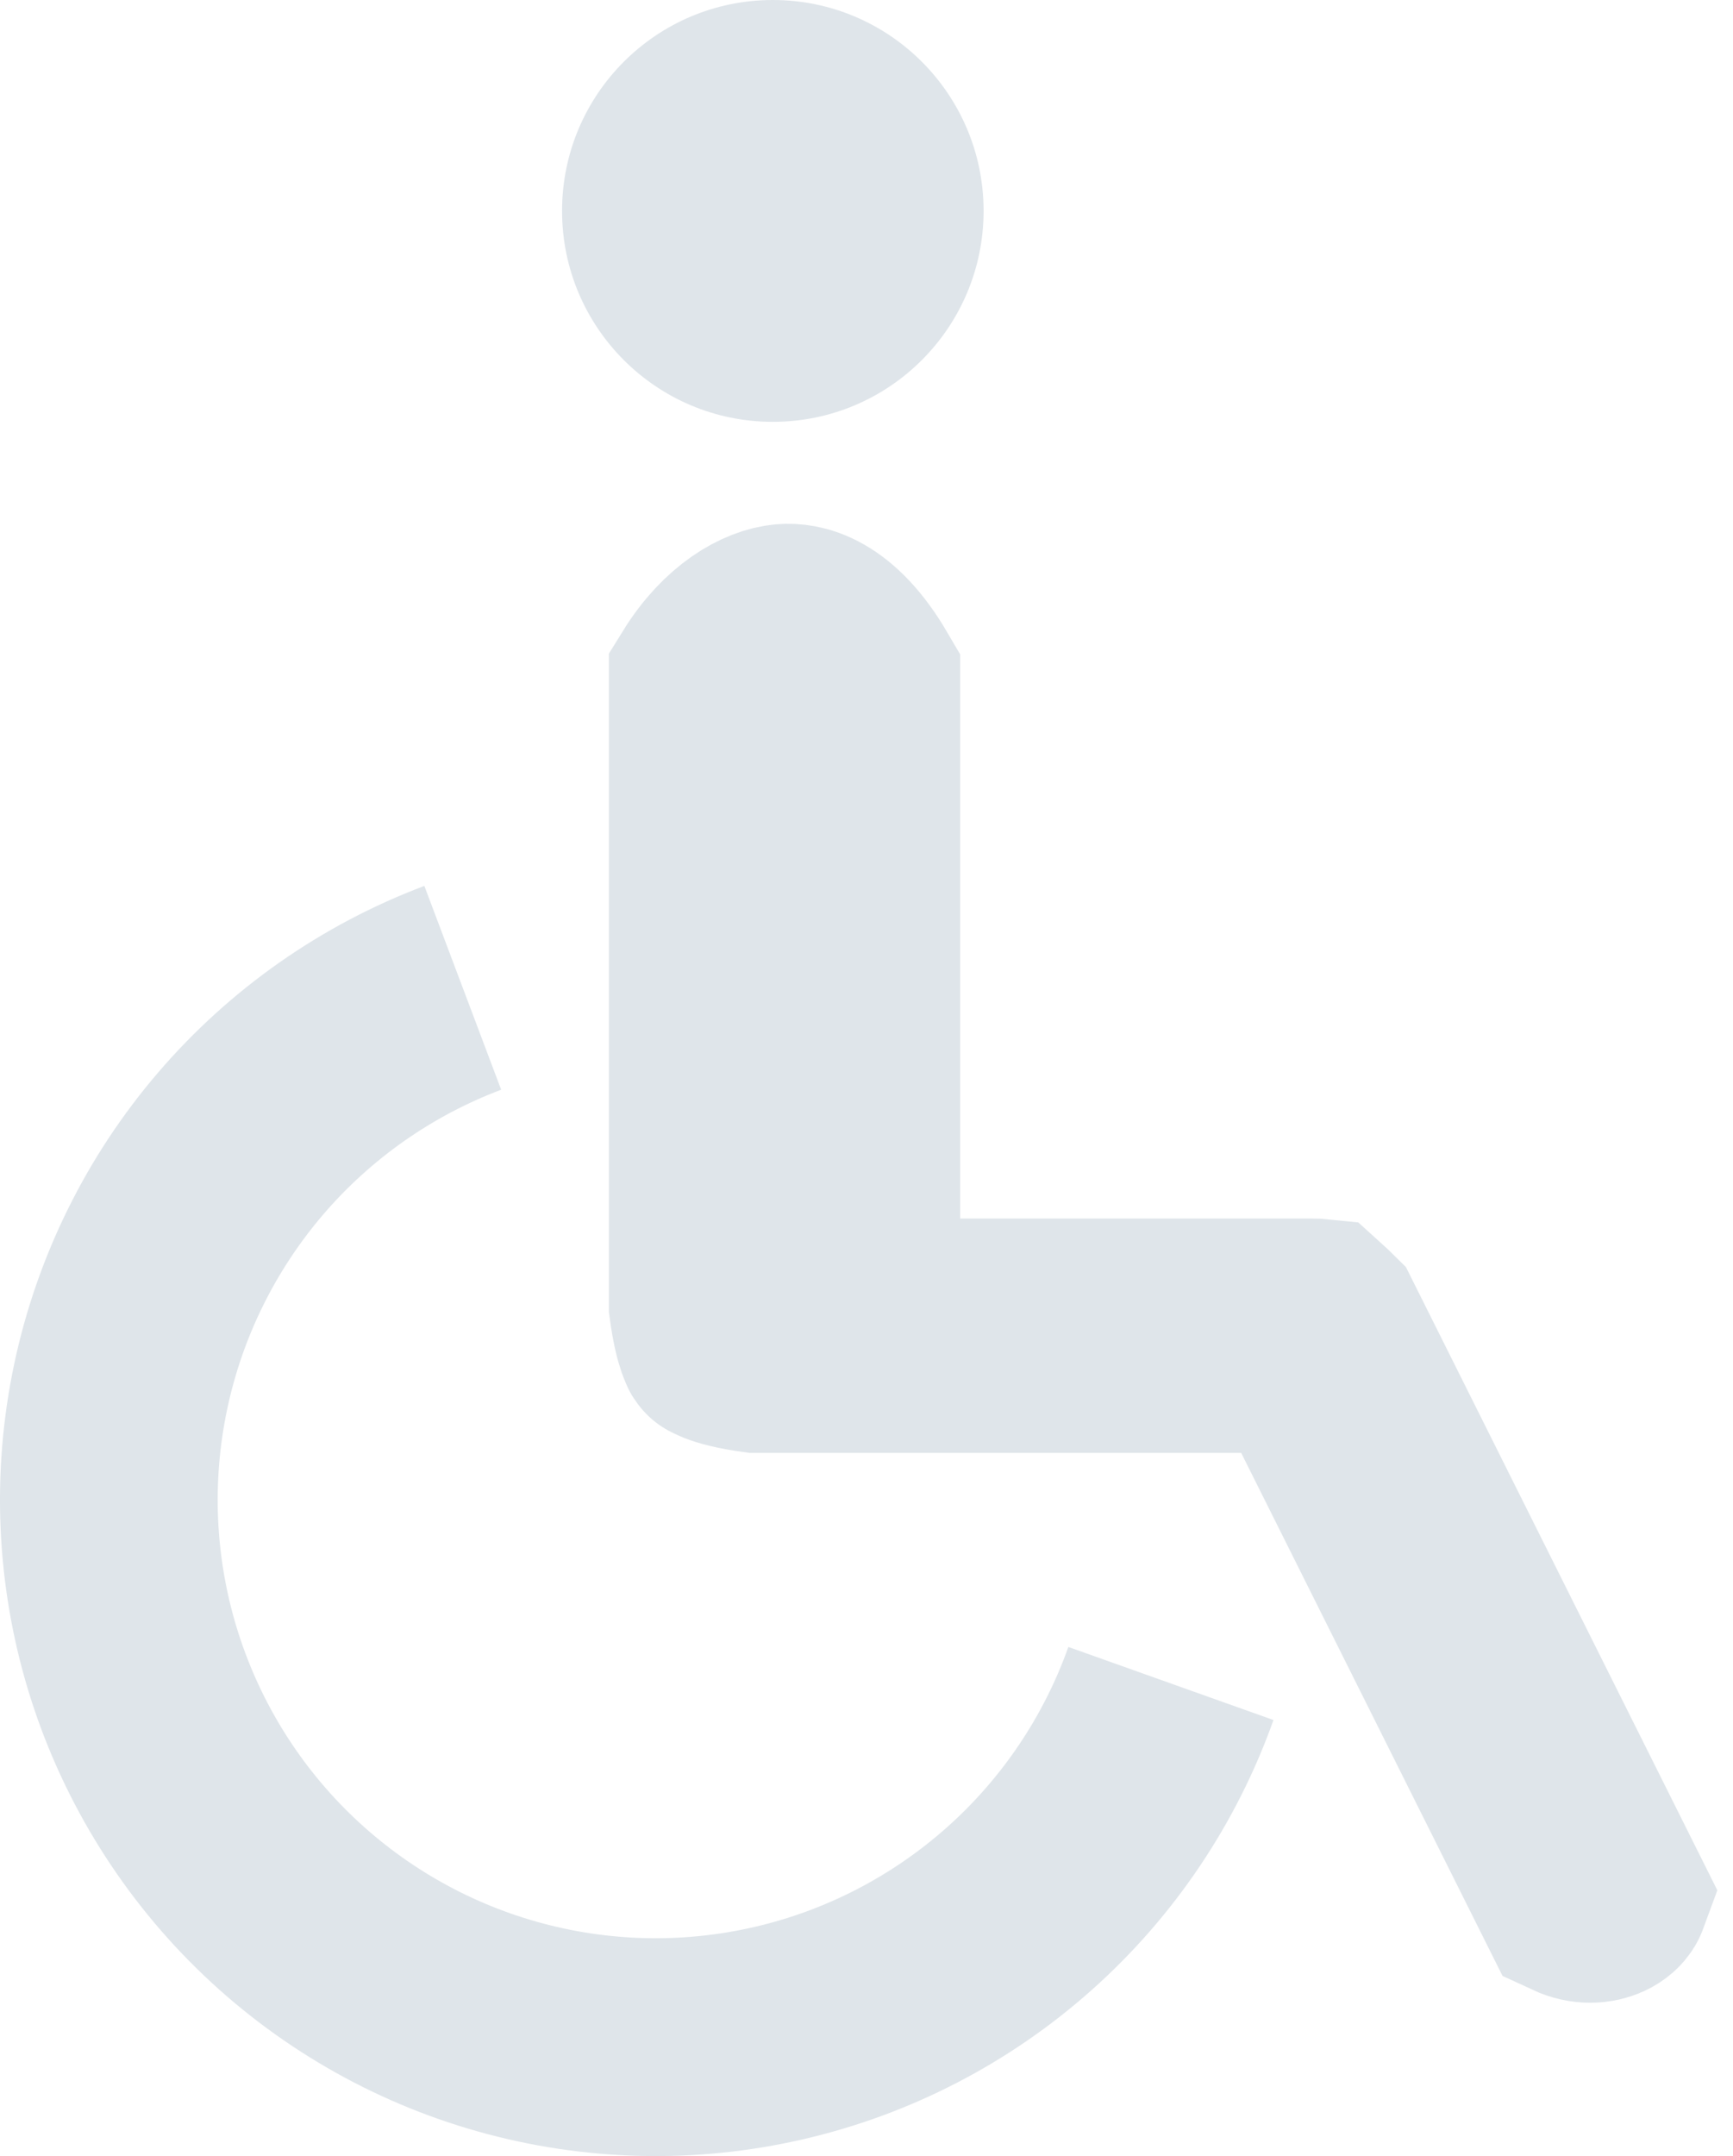
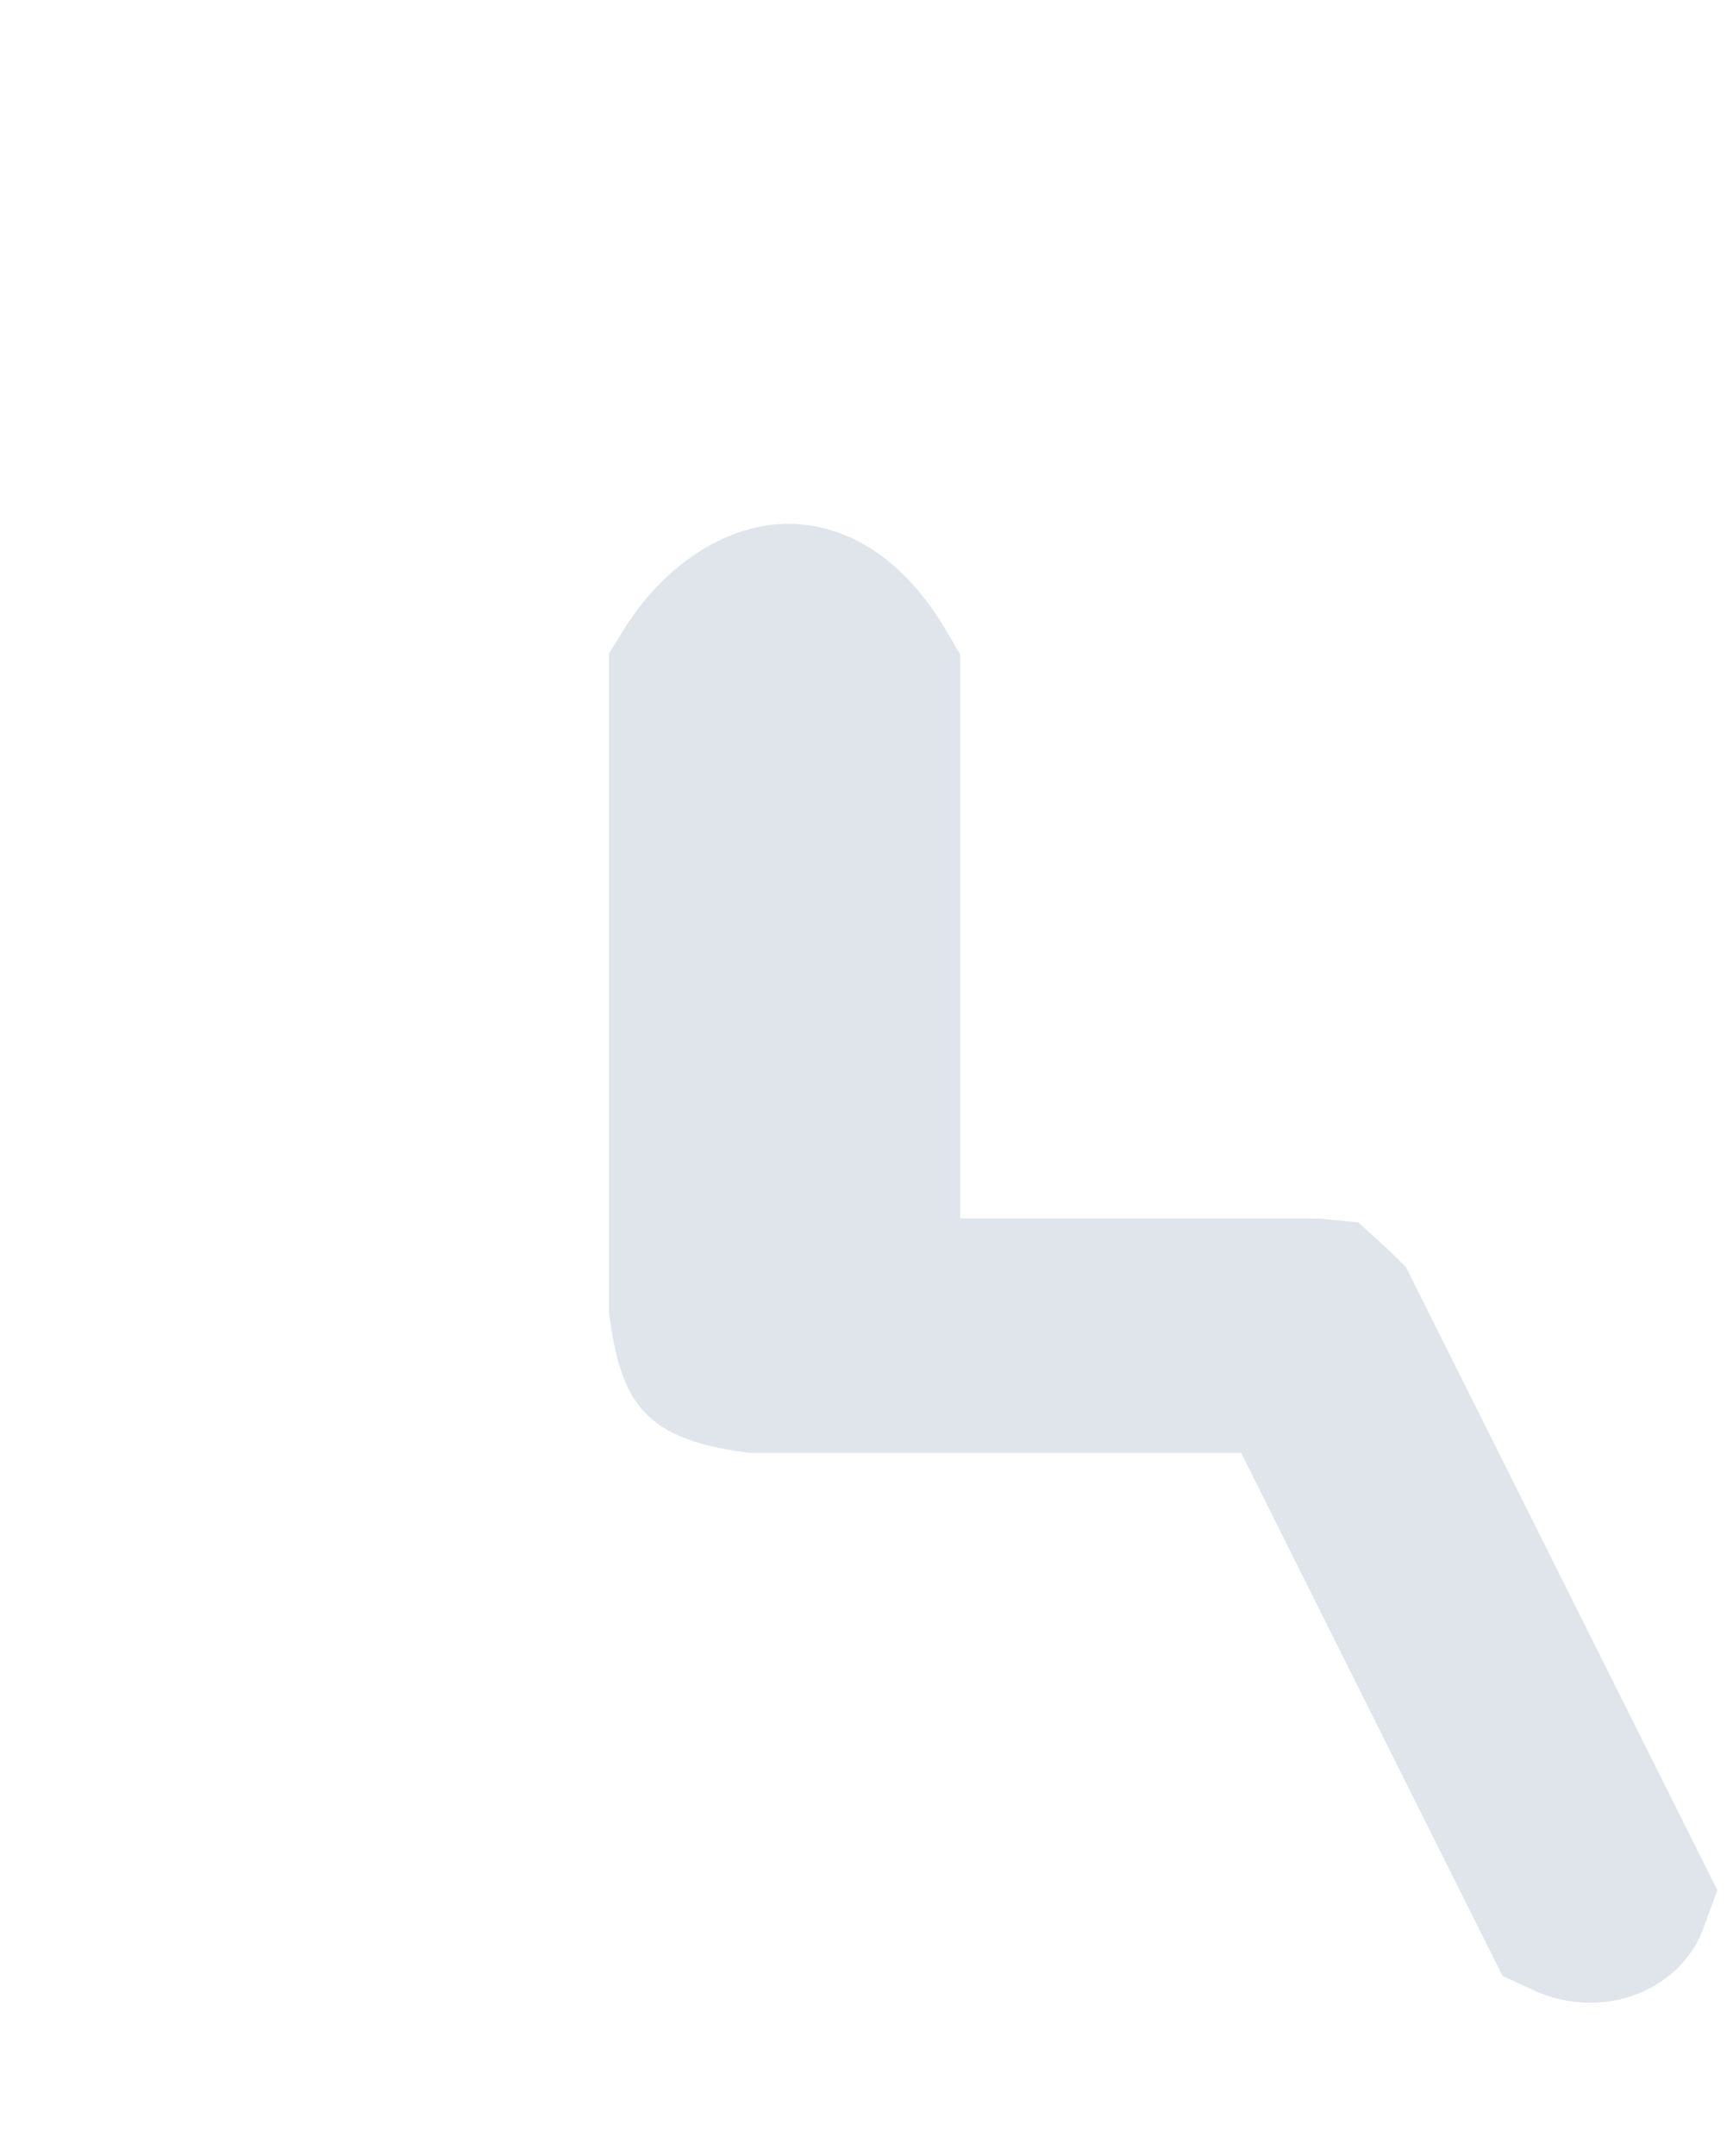
<svg xmlns="http://www.w3.org/2000/svg" width="37" height="46" viewBox="0 0 37 46" fill="none">
  <path d="M16.741 13.179C17.058 13.151 17.761 13.241 18.5 14.504V27.998H28.023C28.079 27.997 28.121 28 28.15 28.003C28.169 28.02 28.194 28.044 28.227 28.077C28.26 28.11 28.312 28.161 28.376 28.224L34.49 40.451C34.483 40.47 34.476 40.484 34.469 40.496C34.437 40.548 34.375 40.614 34.263 40.665C34.099 40.739 33.843 40.77 33.556 40.637L27.736 28.998H16.14C15.278 28.879 15.18 28.717 15.222 28.761C15.245 28.785 15.112 28.677 15 27.86V14.514C15.574 13.586 16.282 13.219 16.741 13.179Z" stroke="#DFE5EA" stroke-width="4" />
-   <path d="M27.189 36.697C26.4 38.912 25.066 40.893 23.309 42.456C21.553 44.02 19.432 45.116 17.14 45.643C14.849 46.171 12.462 46.112 10.199 45.474C7.936 44.836 5.87 43.638 4.192 41.991C2.515 40.343 1.279 38.3 0.598 36.05C-0.082 33.799 -0.184 31.413 0.301 29.112C0.786 26.812 1.843 24.67 3.373 22.886C4.904 21.101 6.86 19.73 9.06 18.901L10.7 23.249C9.23 23.804 7.924 24.719 6.901 25.911C5.879 27.104 5.173 28.534 4.849 30.071C4.525 31.608 4.593 33.202 5.047 34.705C5.502 36.209 6.327 37.574 7.448 38.674C8.569 39.774 9.949 40.575 11.461 41.001C12.973 41.428 14.567 41.466 16.098 41.114C17.629 40.762 19.046 40.029 20.219 38.985C21.392 37.941 22.283 36.617 22.81 35.138L27.189 36.697Z" fill="#DFE5EA" />
-   <circle cx="16.5" cy="4.5" r="4.5" fill="#DFE5EA" />
</svg>